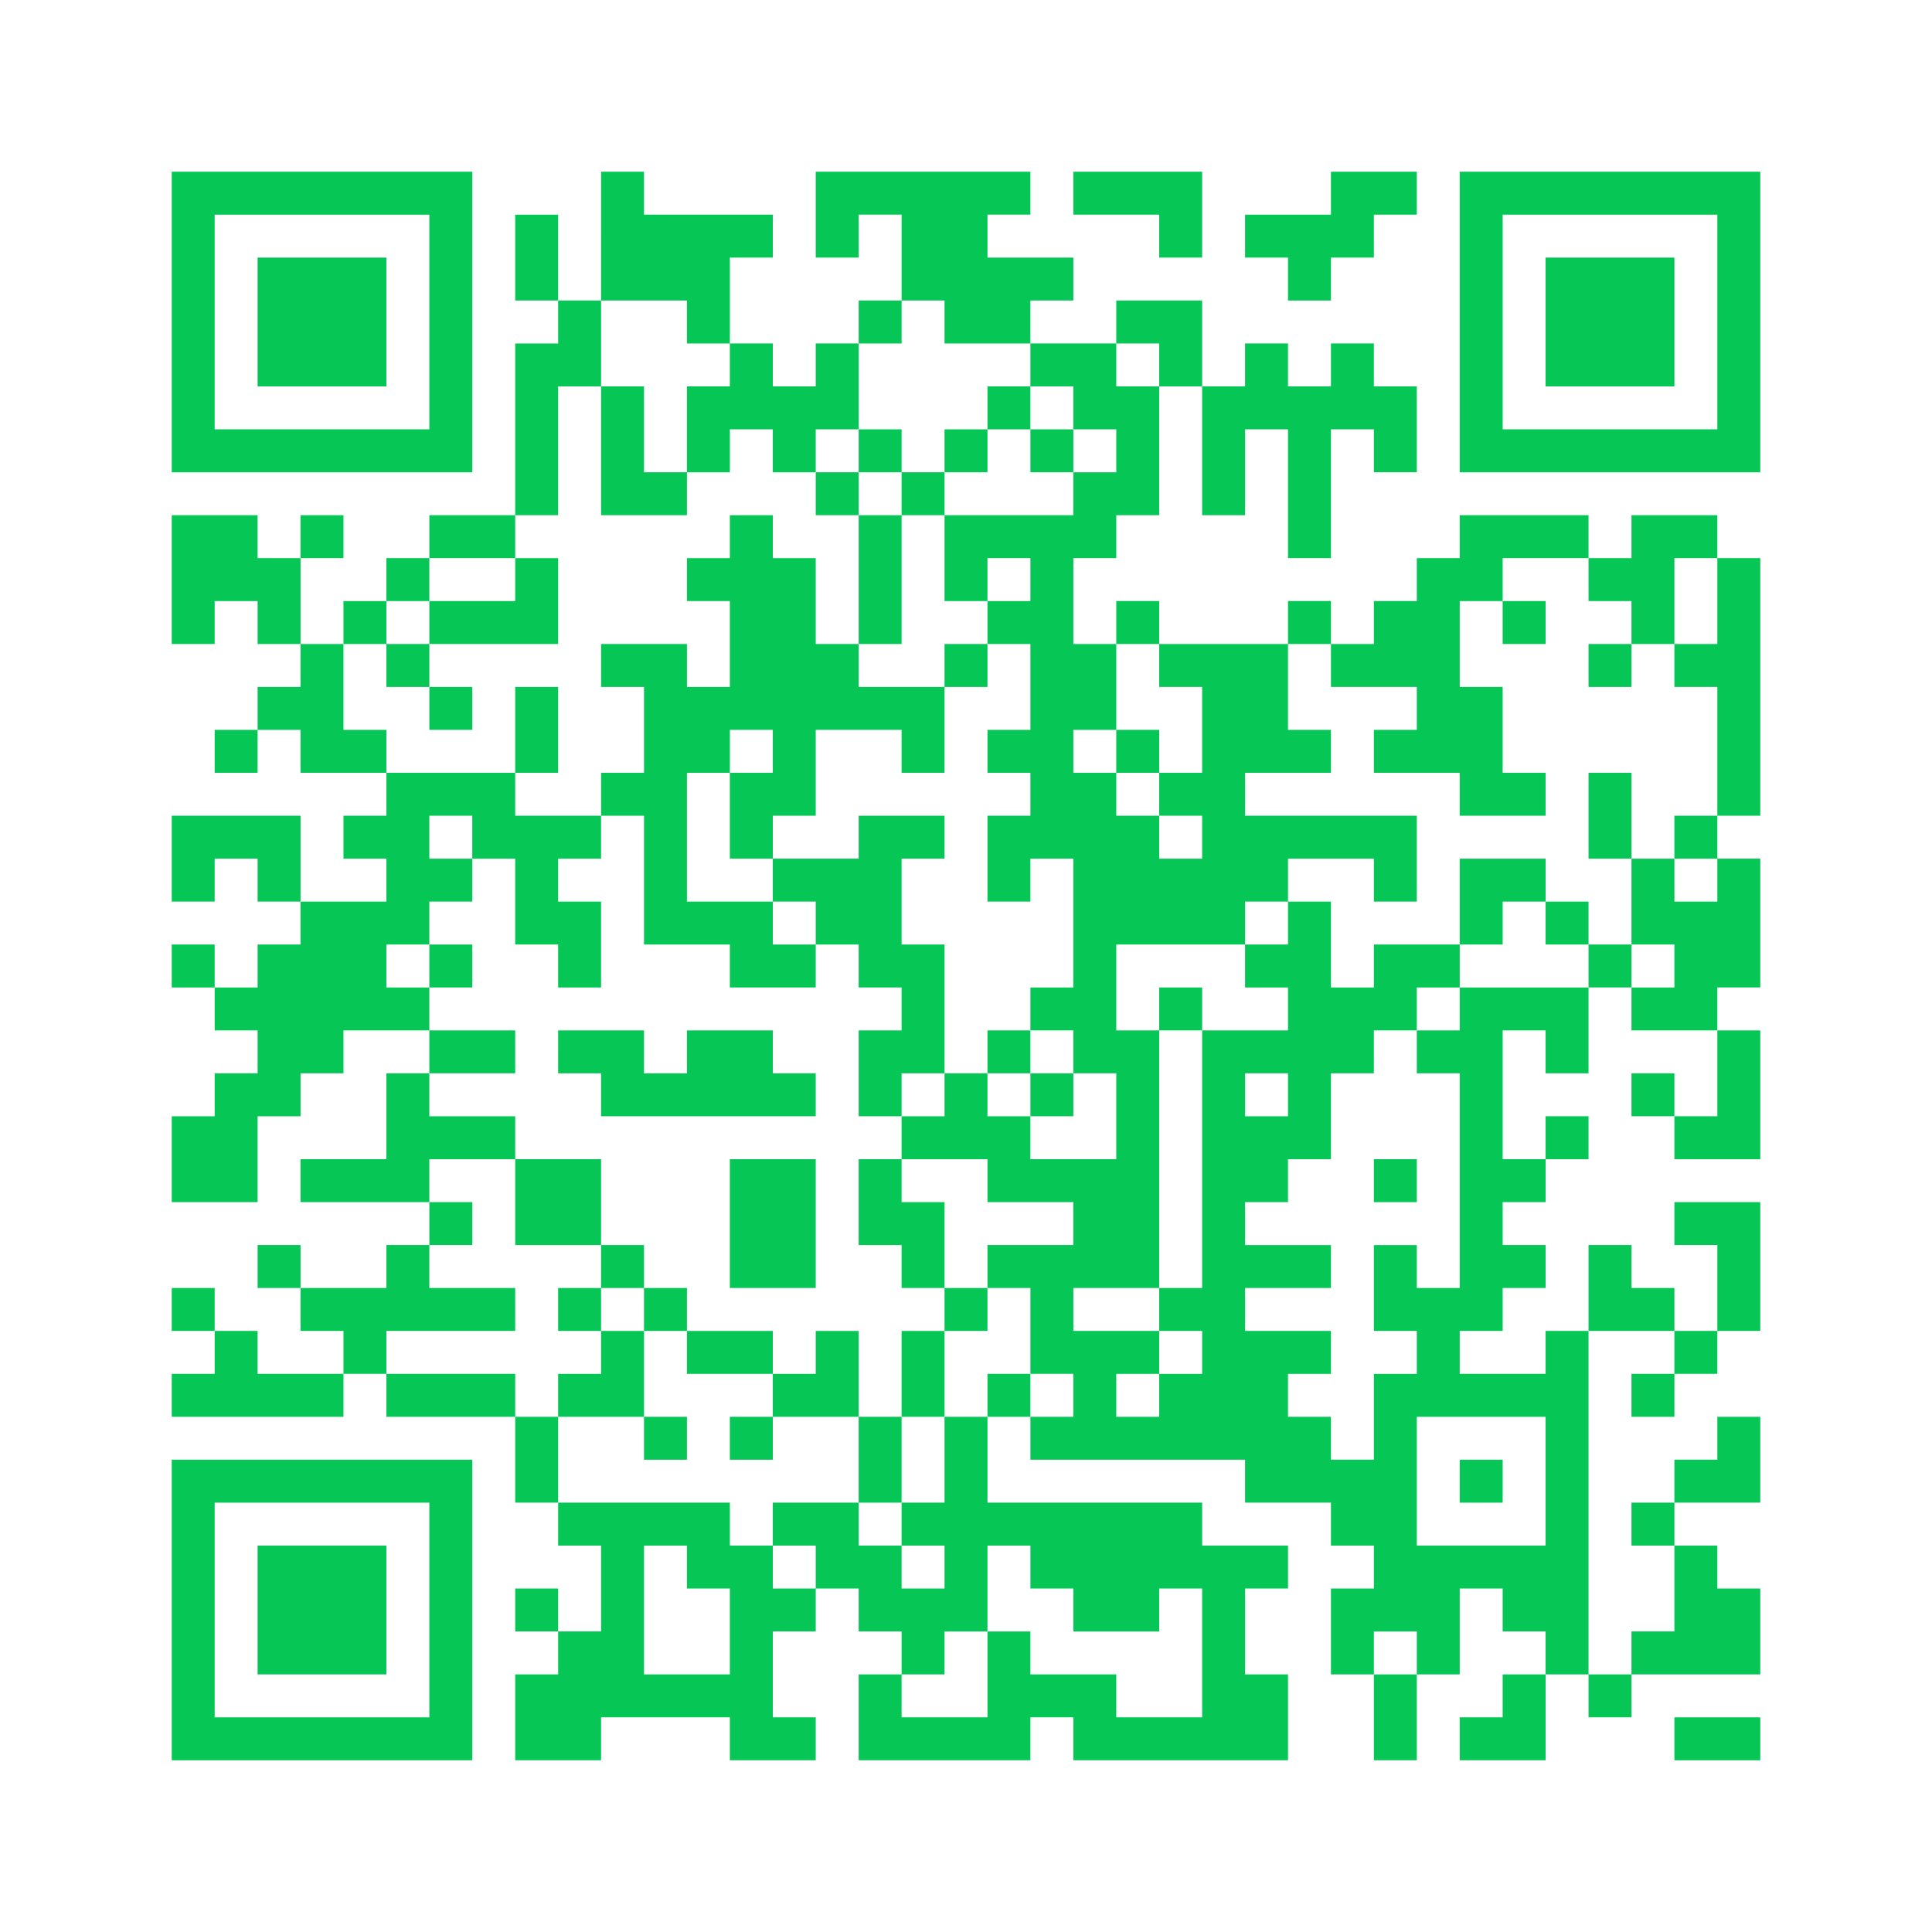
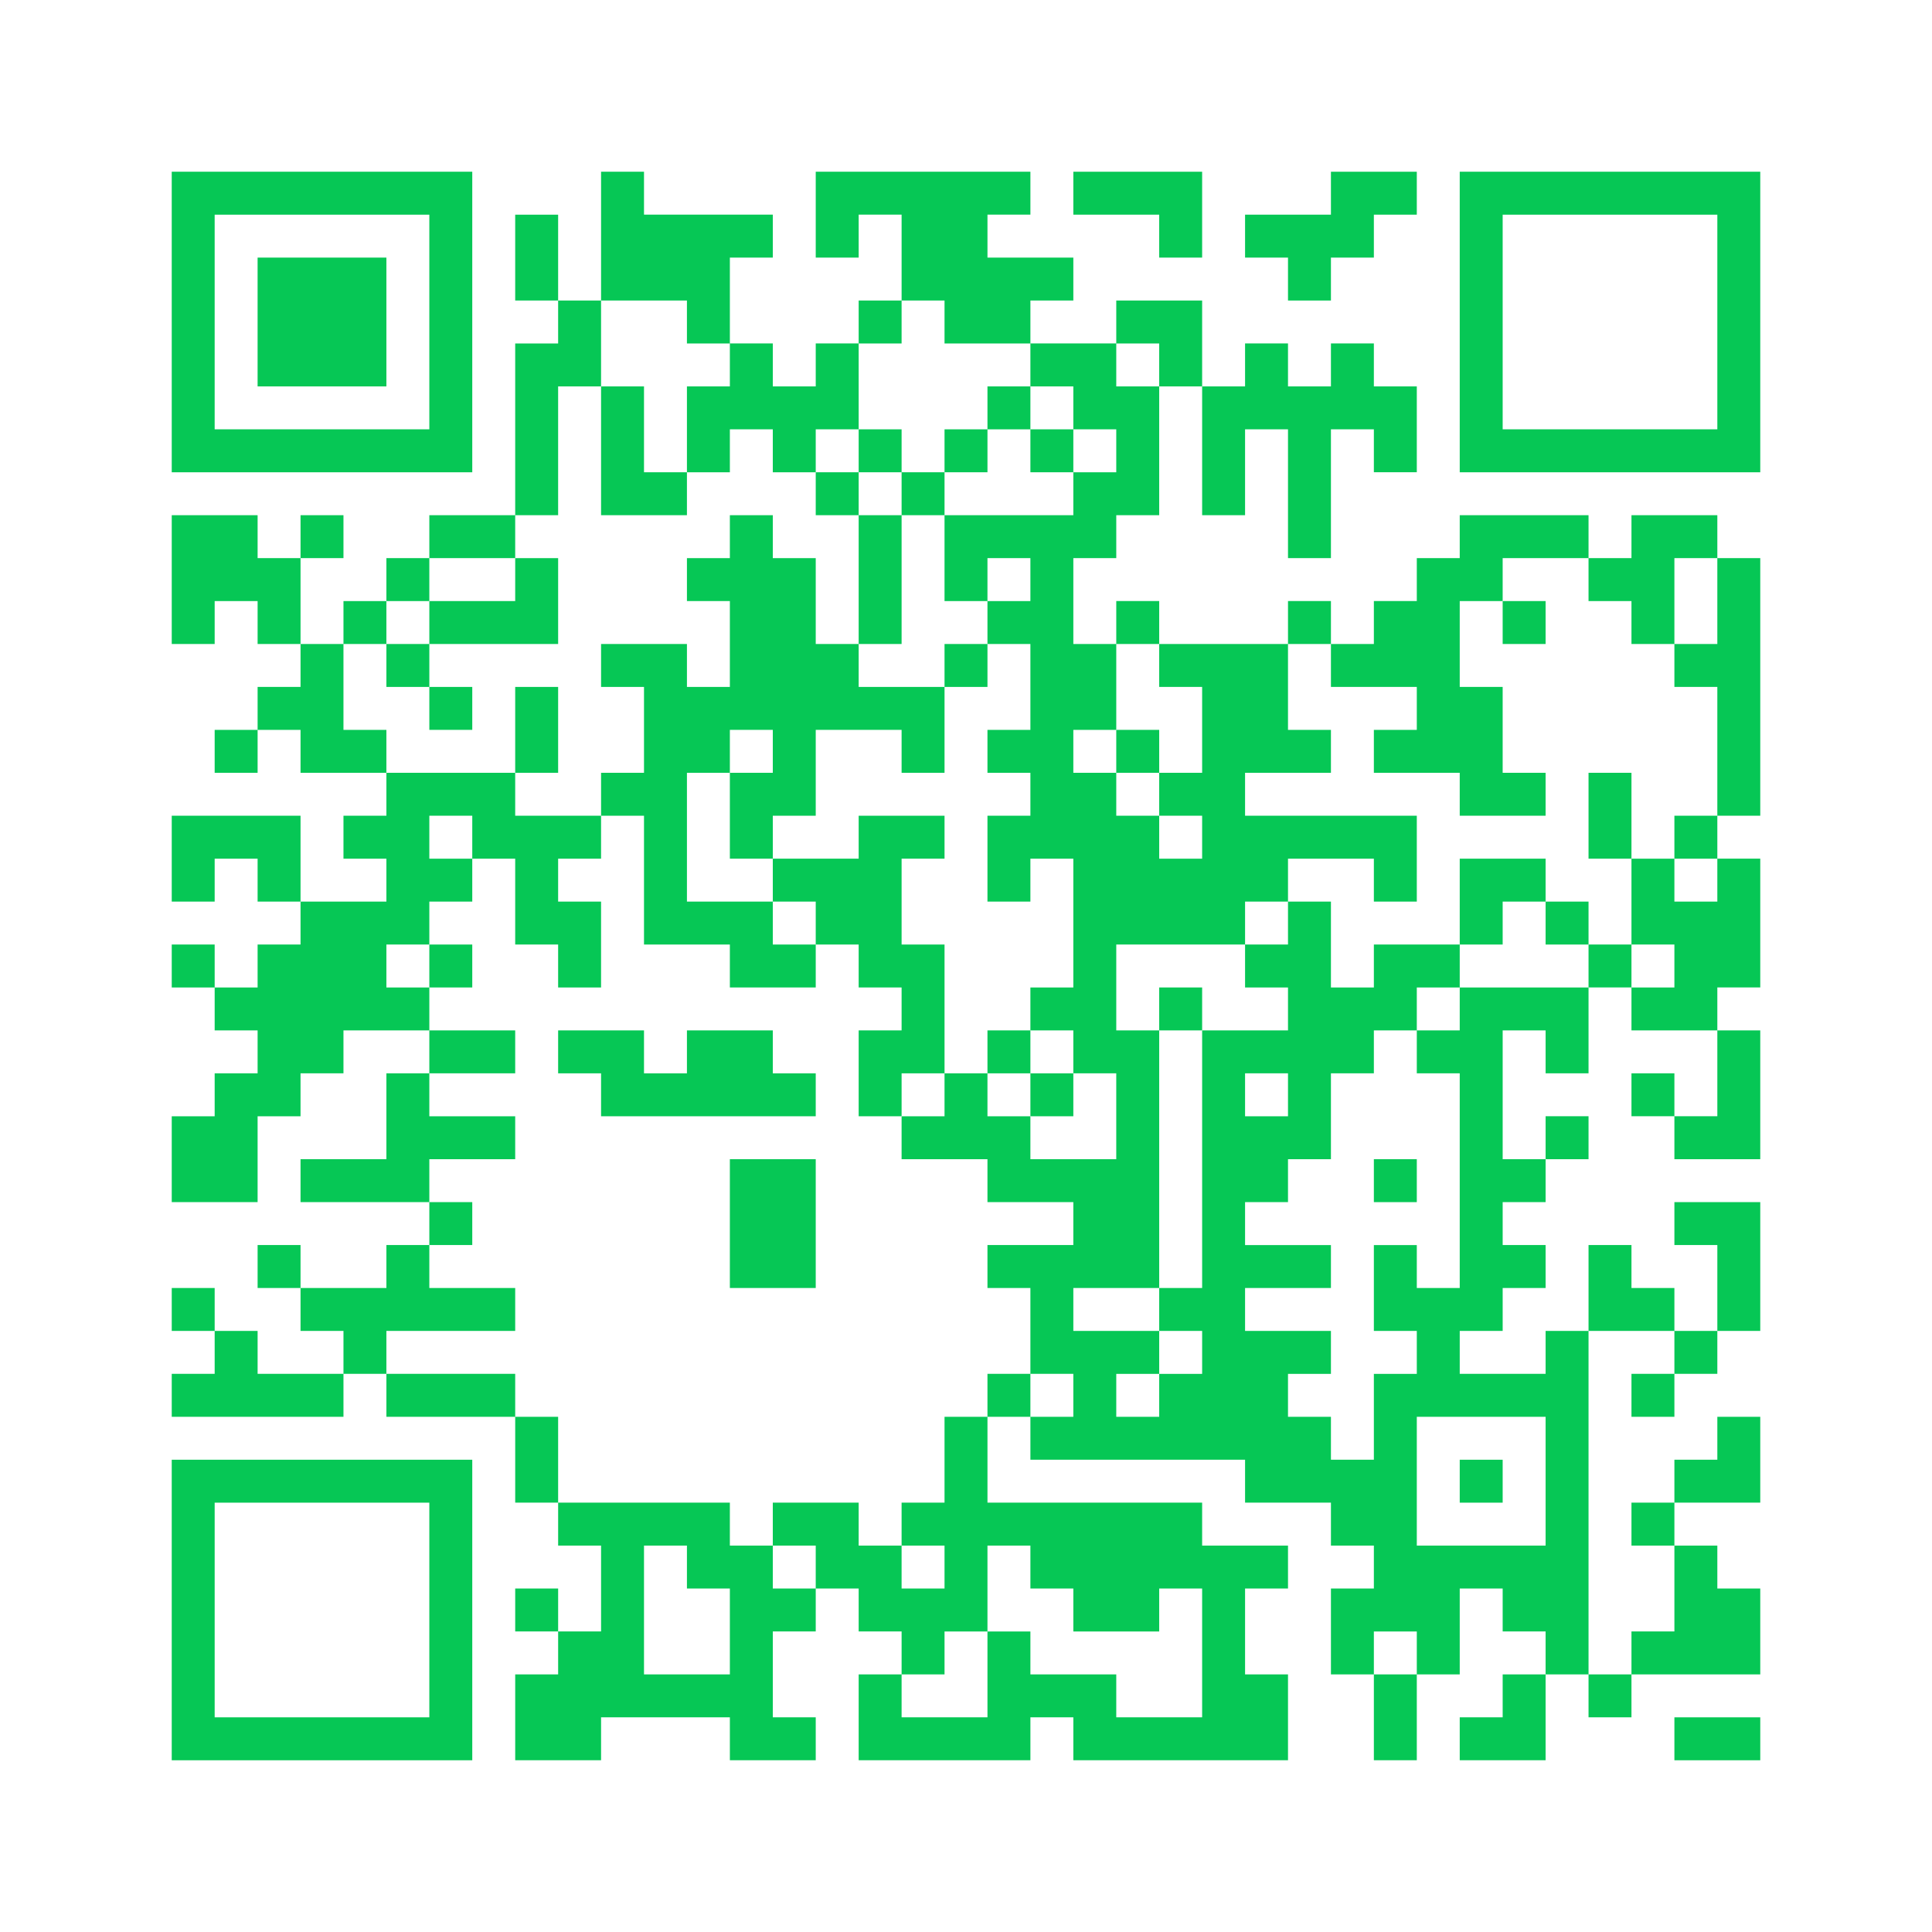
<svg xmlns="http://www.w3.org/2000/svg" id="a" viewBox="0 0 360 360">
  <path d="M32,60v28h56V32h-56v28ZM80,60v20h-40v-40h40v20Z" style="fill:#06c755;" />
  <path d="M48,60v12h24v-24h-24v12Z" style="fill:#06c755;" />
  <path d="M112,44v12h-8v-16h-8v16h8v8h-8v32h-16v8h-8v8h-8v8h-8v-16h8v-8h-8v8h-8v-8h-16v24h8v-8h8v8h8v8h-8v8h-8v8h8v-8h8v8h16v8h-8v8h8v8h-16v-16h-24v16h8v-8h8v8h8v8h-8v8h-8v-8h-8v8h8v8h8v8h-8v8h-8v16h16v-16h8v-8h8v-8h16v8h-8v16h-16v8h24v8h-8v8h-16v-8h-8v8h8v8h8v8h-16v-8h-8v-8h-8v8h8v8h-8v8h32v-8h8v8h24v16h8v8h8v16h-8v-8h-8v8h8v8h-8v16h16v-8h24v8h16v-8h-8v-16h8v-8h8v8h8v8h-8v16h32v-8h8v8h40v-16h-8v-16h8v-8h-16v-8h-40v-16h8v8h40v8h16v8h8v8h-8v16h8v16h8v-16h8v-16h8v8h8v8h-8v8h-8v8h16v-16h8v8h8v-8h24v-16h-8v-8h-8v-8h16v-16h-8v8h-8v8h-8v8h8v16h-8v8h-8v-64h16v8h-8v8h8v-8h8v-8h8v-24h-16v8h8v16h-8v-8h-8v-8h-8v16h-8v8h-16v-8h8v-8h8v-8h-8v-8h8v-8h8v-8h-8v8h-8v-24h8v8h8v-16h8v8h16v16h-8v-8h-8v8h8v8h16v-24h-8v-8h8v-24h-8v-8h8v-48h-8v-8h-16v8h-8v-8h-24v8h-8v8h-8v8h-8v-8h-8v8h-24v-8h-8v8h-8v-16h8v-8h8v-24h8v24h8v-16h8v24h8v-24h8v8h8v-16h-8v-8h-8v8h-8v-8h-8v8h-8v-16h-16v8h-16v-8h8v-8h-16v-8h8v-8h-40v16h8v-8h8v16h-8v8h-8v8h-8v-8h-8v-16h8v-8h-24v-8h-8v12ZM128,60v4h8v8h-8v16h8v-8h8v8h8v-8h8v-16h8v-8h8v8h16v8h8v8h8v8h-8v8h-24v16h8v-8h8v8h-8v8h8v16h-8v8h8v8h-8v16h8v-8h8v24h-8v8h8v8h8v16h-16v-8h-8v-8h-8v8h-8v8h16v8h16v8h-16v8h8v16h8v8h-8v-8h-8v8h-8v16h-8v8h8v8h-8v-8h-8v-8h-16v8h8v8h-8v-8h-8v-8h-32v-16h-8v-8h-24v-8h24v-8h-16v-8h8v-8h-8v-8h16v-8h-16v-8h16v-8h-16v-8h-8v-8h8v-8h8v-8h-8v-8h8v8h8v16h8v8h8v-16h-8v-8h8v-8h-16v-8h-24v-8h-8v-16h8v-8h8v-8h16v-8h8v-24h8v-16h16v4ZM216,68v4h-8v-8h8v4ZM296,108v4h8v8h8v-16h8v16h-8v8h8v24h-8v8h8v8h-8v-8h-8v16h8v8h-8v-8h-8v8h-24v8h-8v8h8v40h-8v-8h-8v16h8v8h-8v16h-8v-8h-8v-8h8v-8h-16v-8h16v-8h-16v-8h8v-8h8v-16h8v-8h8v-8h8v-8h-16v8h-8v-16h-8v8h-8v8h8v8h-16v48h-8v8h8v8h-8v8h-8v-8h8v-8h-16v-8h16v-48h-8v-16h24v-8h8v-8h16v8h8v-16h-32v-8h16v-8h-8v-16h8v8h16v8h-8v8h16v8h16v-8h-8v-16h-8v-16h8v-8h16v4ZM216,124v4h8v16h-8v8h8v8h-8v-8h-8v-8h-8v-8h8v-16h8v4ZM240,204v4h-8v-8h8v4ZM288,276v12h-24v-24h24v12ZM128,292v4h8v16h-16v-24h8v4ZM192,292v4h8v8h16v-8h8v24h-16v-8h-16v-8h-8v16h-16v-8h8v-8h8v-16h8v4ZM264,308v4h-8v-8h8v4Z" style="fill:#06c755;" />
  <path d="M112,84v12h16v-8h-8v-16h-8v12Z" style="fill:#06c755;" />
  <path d="M184,76v4h-8v8h-8v-8h-8v8h-8v8h8v24h-8v-16h-8v-8h-8v8h-8v8h8v16h-8v-8h-16v8h8v16h-8v8h8v24h16v8h16v-8h8v8h8v8h-8v16h8v-8h8v-24h-8v-16h8v-8h-16v8h-16v-8h8v-16h16v8h8v-16h8v-8h-8v8h-16v-8h8v-24h8v-8h8v-8h8v8h8v-8h-8v-8h-8v4ZM168,92v4h-8v-8h8v4ZM144,140v4h-8v16h8v8h8v8h-8v-8h-16v-24h8v-8h8v4Z" style="fill:#06c755;" />
  <path d="M96,108v4h-16v8h-8v8h8v8h8v-8h-8v-8h24v-16h-8v4Z" style="fill:#06c755;" />
  <path d="M96,136v8h8v-16h-8v8Z" style="fill:#06c755;" />
  <path d="M80,180v4h8v-8h-8v4Z" style="fill:#06c755;" />
  <path d="M104,196v4h8v8h40v-8h-8v-8h-16v8h-8v-8h-16v4Z" style="fill:#06c755;" />
  <path d="M184,196v4h8v8h8v-8h-8v-8h-8v4Z" style="fill:#06c755;" />
-   <path d="M96,224v8h16v8h-8v8h8v8h-8v8h16v8h8v-8h-8v-16h8v8h16v8h-8v8h8v-8h16v16h8v-16h8v-16h8v-8h-8v-16h-8v-8h-8v16h8v8h8v8h-8v16h-8v-16h-8v8h-8v-8h-16v-8h-8v-8h-8v-16h-16v8ZM120,244v4h-8v-8h8v4Z" style="fill:#06c755;" />
  <path d="M136,228v12h16v-24h-16v12Z" style="fill:#06c755;" />
  <path d="M280,116v4h8v-8h-8v4Z" style="fill:#06c755;" />
-   <path d="M296,124v4h8v-8h-8v4Z" style="fill:#06c755;" />
  <path d="M296,152v8h8v-16h-8v8Z" style="fill:#06c755;" />
  <path d="M272,168v8h8v-8h8v8h8v-8h-8v-8h-16v8Z" style="fill:#06c755;" />
  <path d="M216,188v4h8v-8h-8v4Z" style="fill:#06c755;" />
  <path d="M256,220v4h8v-8h-8v4Z" style="fill:#06c755;" />
  <path d="M208,140v4h8v-8h-8v4Z" style="fill:#06c755;" />
  <path d="M272,276v4h8v-8h-8v4Z" style="fill:#06c755;" />
  <path d="M200,36v4h16v8h8v-16h-24v4Z" style="fill:#06c755;" />
  <path d="M248,36v4h-16v8h8v8h8v-8h8v-8h8v-8h-16v4Z" style="fill:#06c755;" />
  <path d="M272,60v28h56V32h-56v28ZM320,60v20h-40v-40h40v20Z" style="fill:#06c755;" />
-   <path d="M288,60v12h24v-24h-24v12Z" style="fill:#06c755;" />
  <path d="M32,300v28h56v-56h-56v28ZM80,300v20h-40v-40h40v20Z" style="fill:#06c755;" />
-   <path d="M48,300v12h24v-24h-24v12Z" style="fill:#06c755;" />
  <path d="M312,324v4h16v-8h-16v4Z" style="fill:#06c755;" />
</svg>